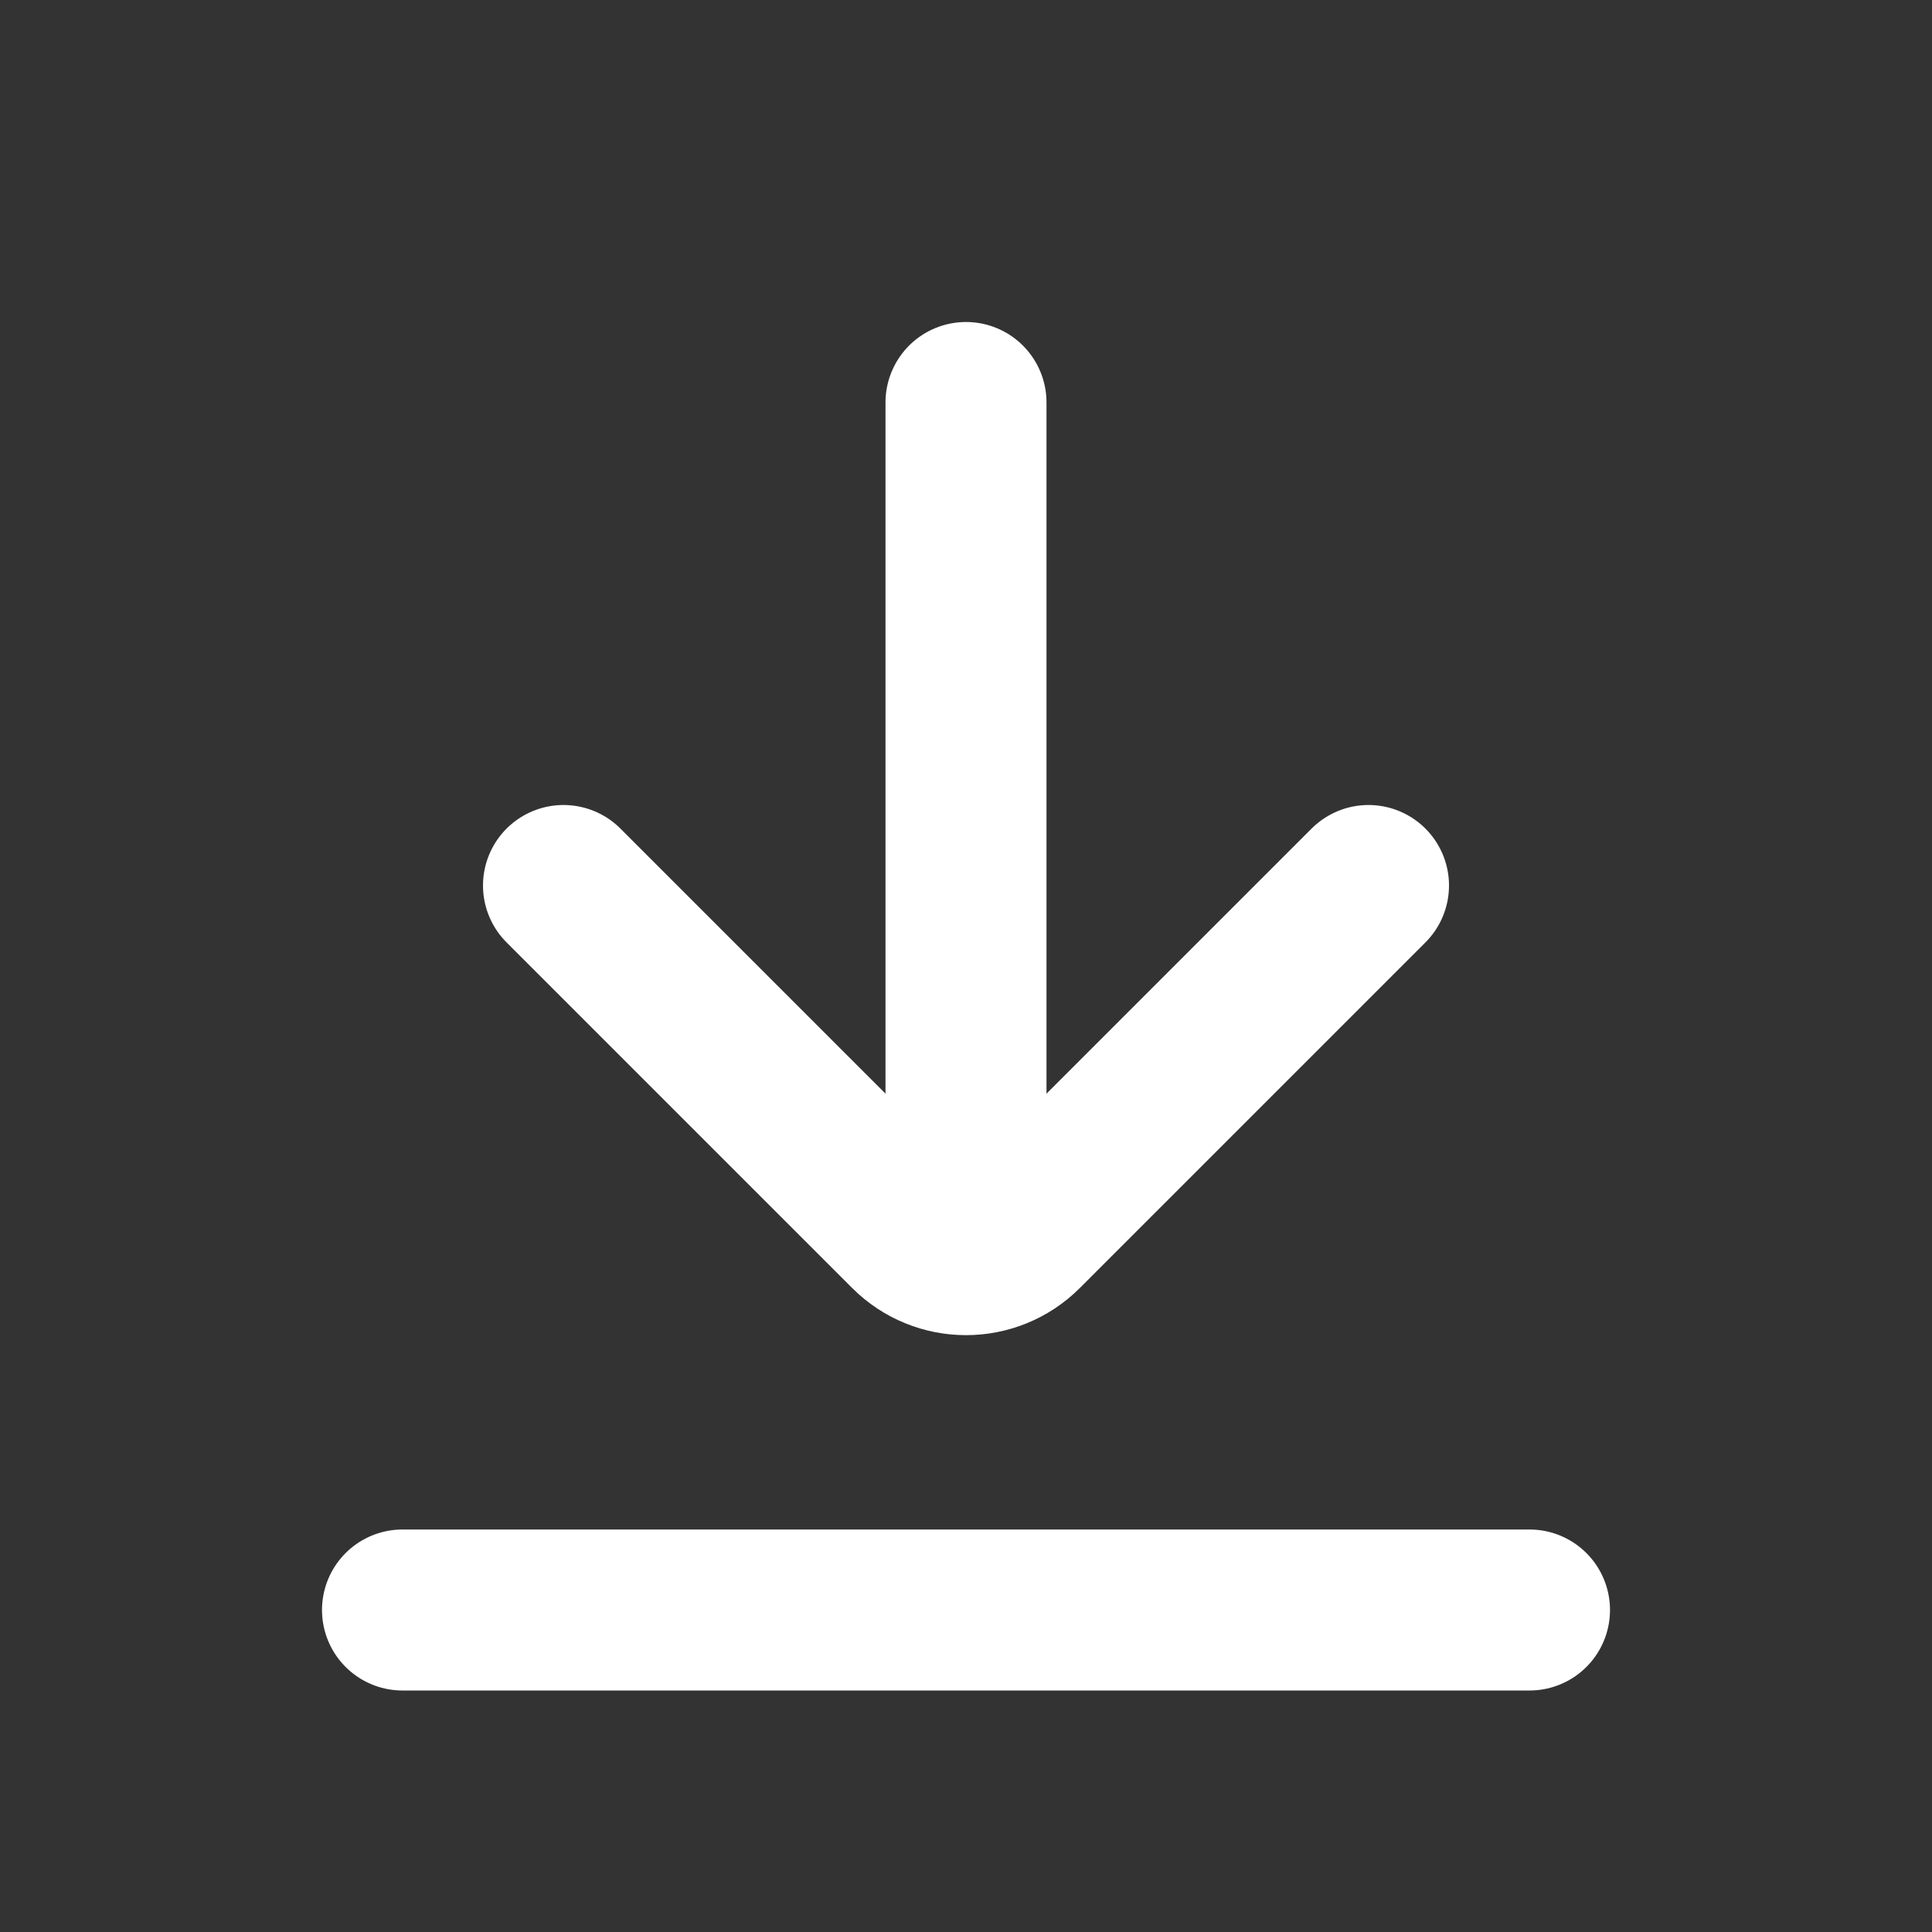
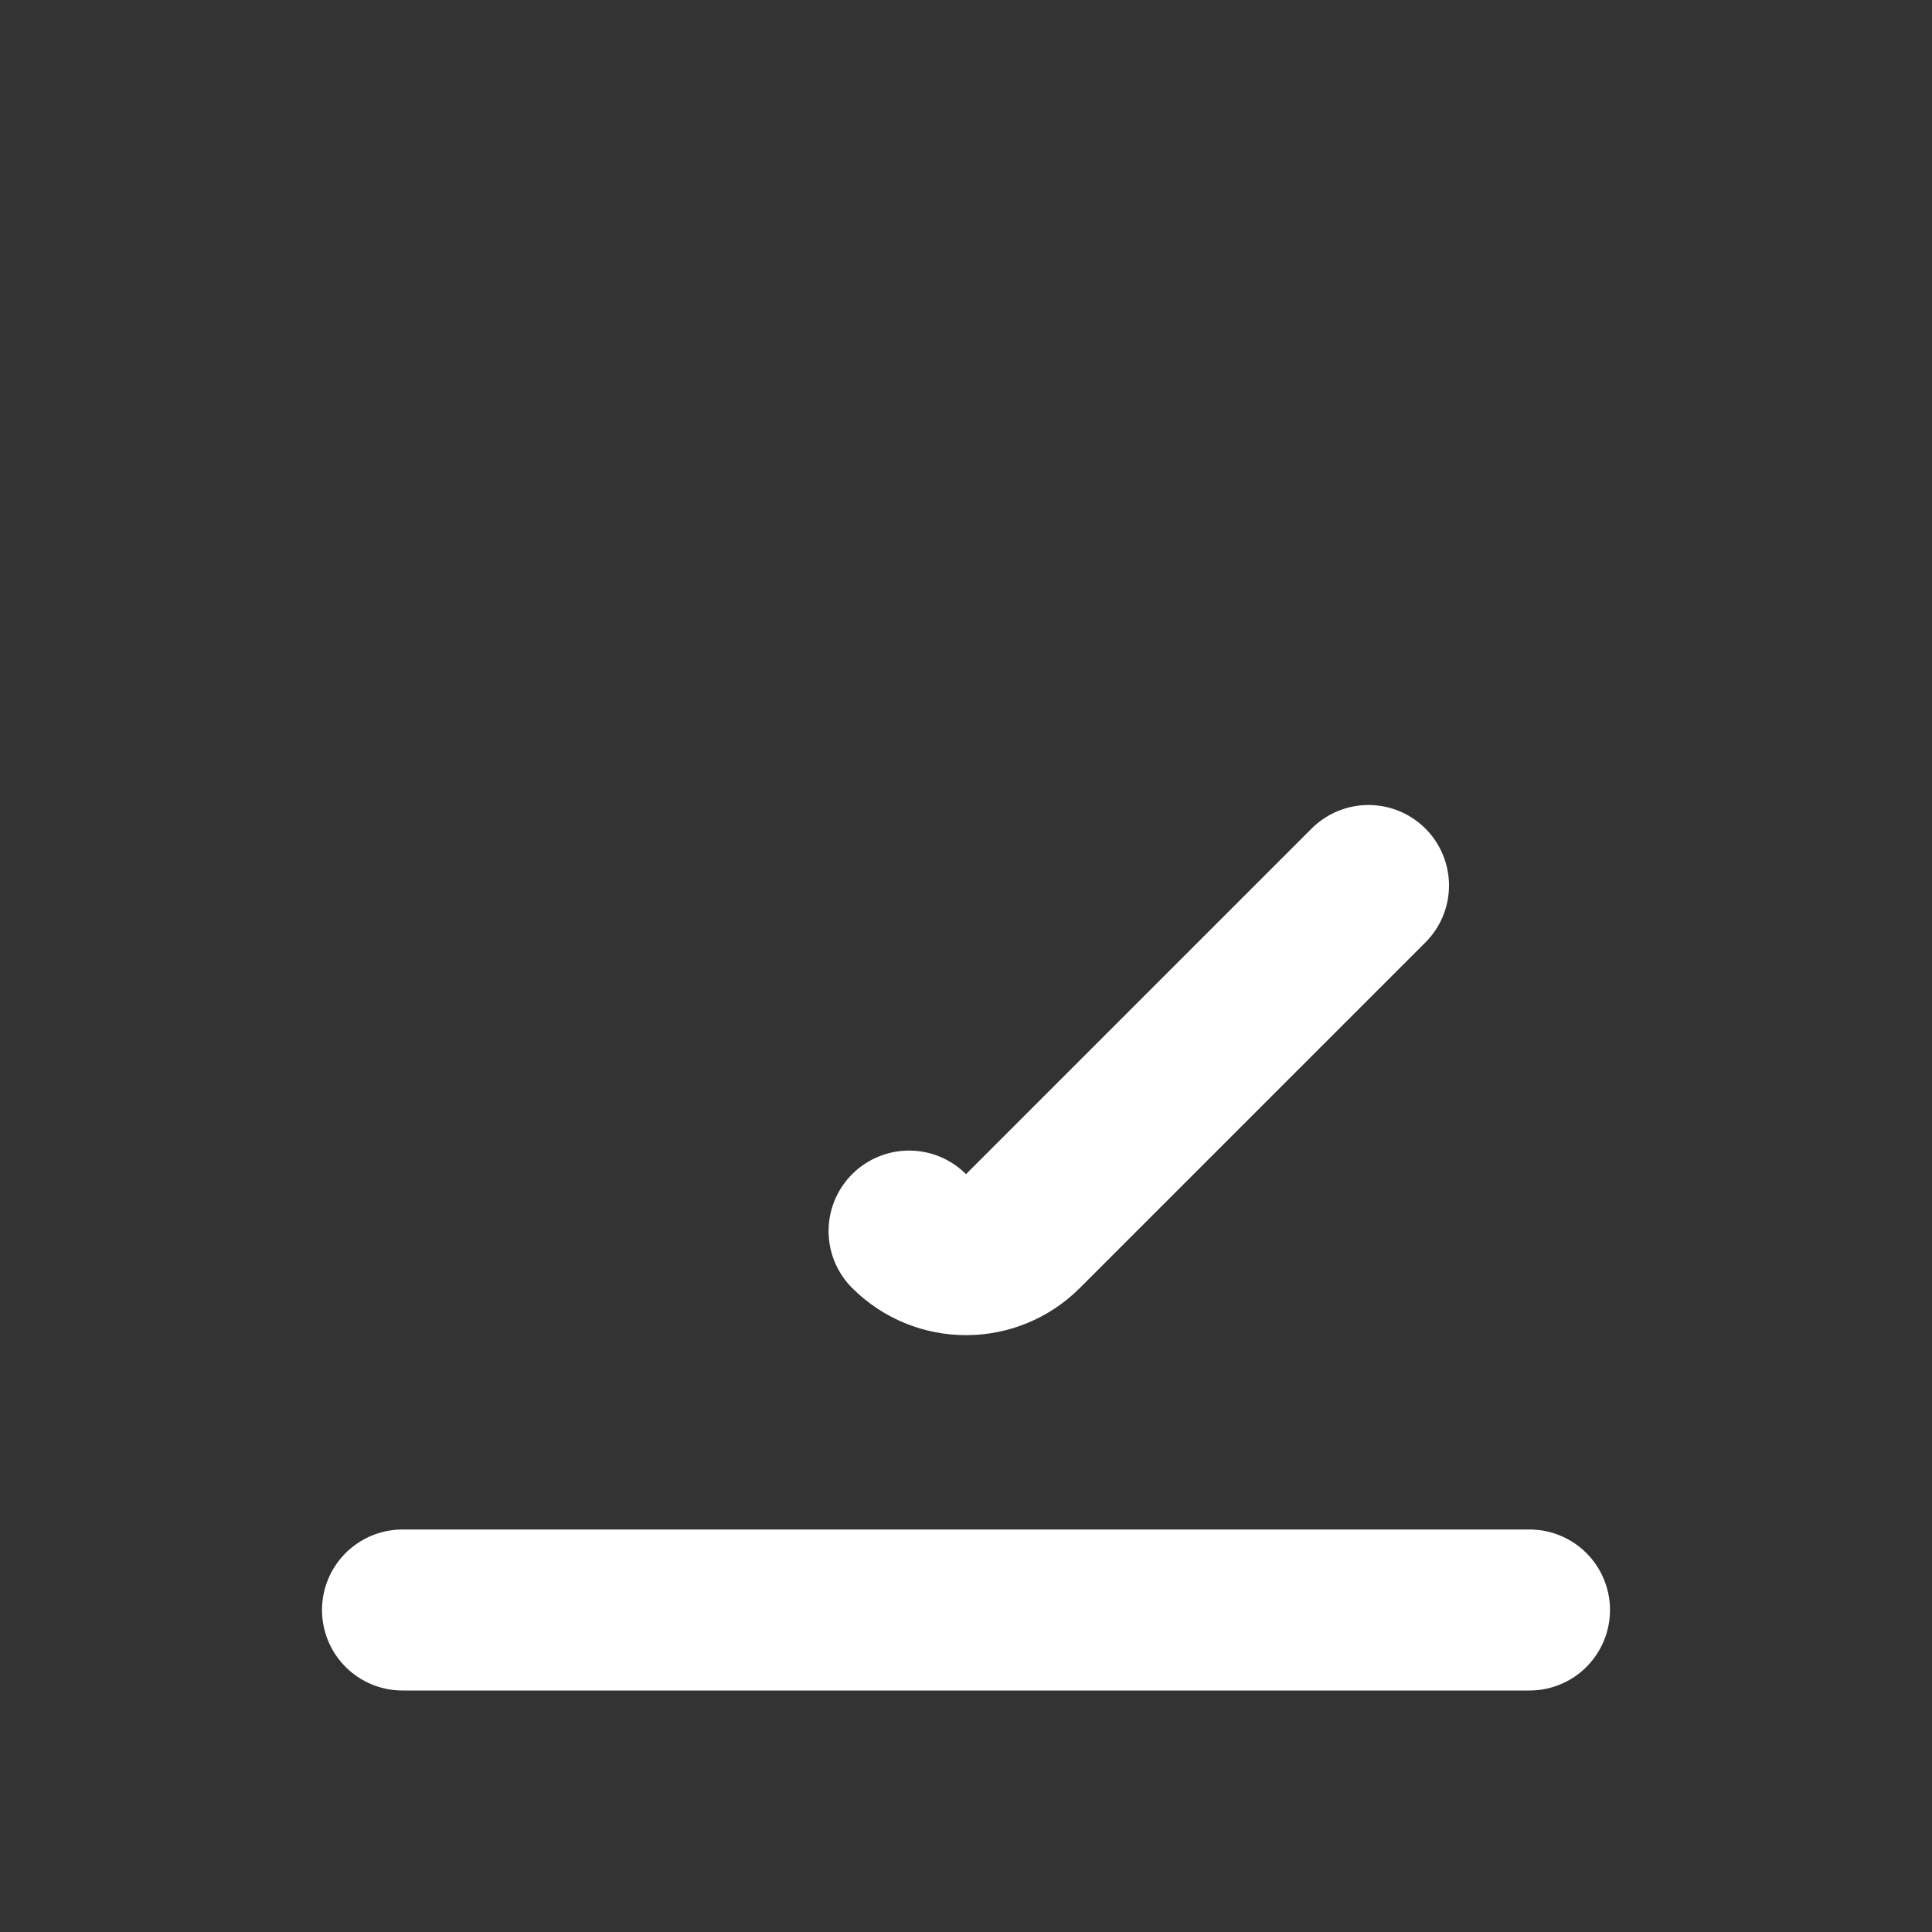
<svg xmlns="http://www.w3.org/2000/svg" version="1.1" id="レイヤー_1" x="0" y="0" viewBox="0 0 800 800" style="enable-background:new 0 0 800 800" xml:space="preserve">
  <rect x="0" y="0" width="800" height="800" fill="#333333" stroke="none" />
  <style>.st0{fill:none;stroke:#fff;stroke-width:66.667;stroke-linecap:round;stroke-miterlimit:133.333}</style>
  <g id="Page-1">
    <g id="Download-3">
-       <path id="Path" class="st0" d="M400 166.667V500" />
-       <path id="Path_00000046334628790914632510000016131510096974927017_" class="st0" d="M566.667 366.667 423.57 509.763c-13.017 13.017-34.123 13.017-47.14 0L233.333 366.667" />
+       <path id="Path_00000046334628790914632510000016131510096974927017_" class="st0" d="M566.667 366.667 423.57 509.763c-13.017 13.017-34.123 13.017-47.14 0" />
      <path id="Path_00000103951952635889643450000002216258607491038886_" class="st0" d="M633.333 666.667H166.667" />
    </g>
  </g>
</svg>